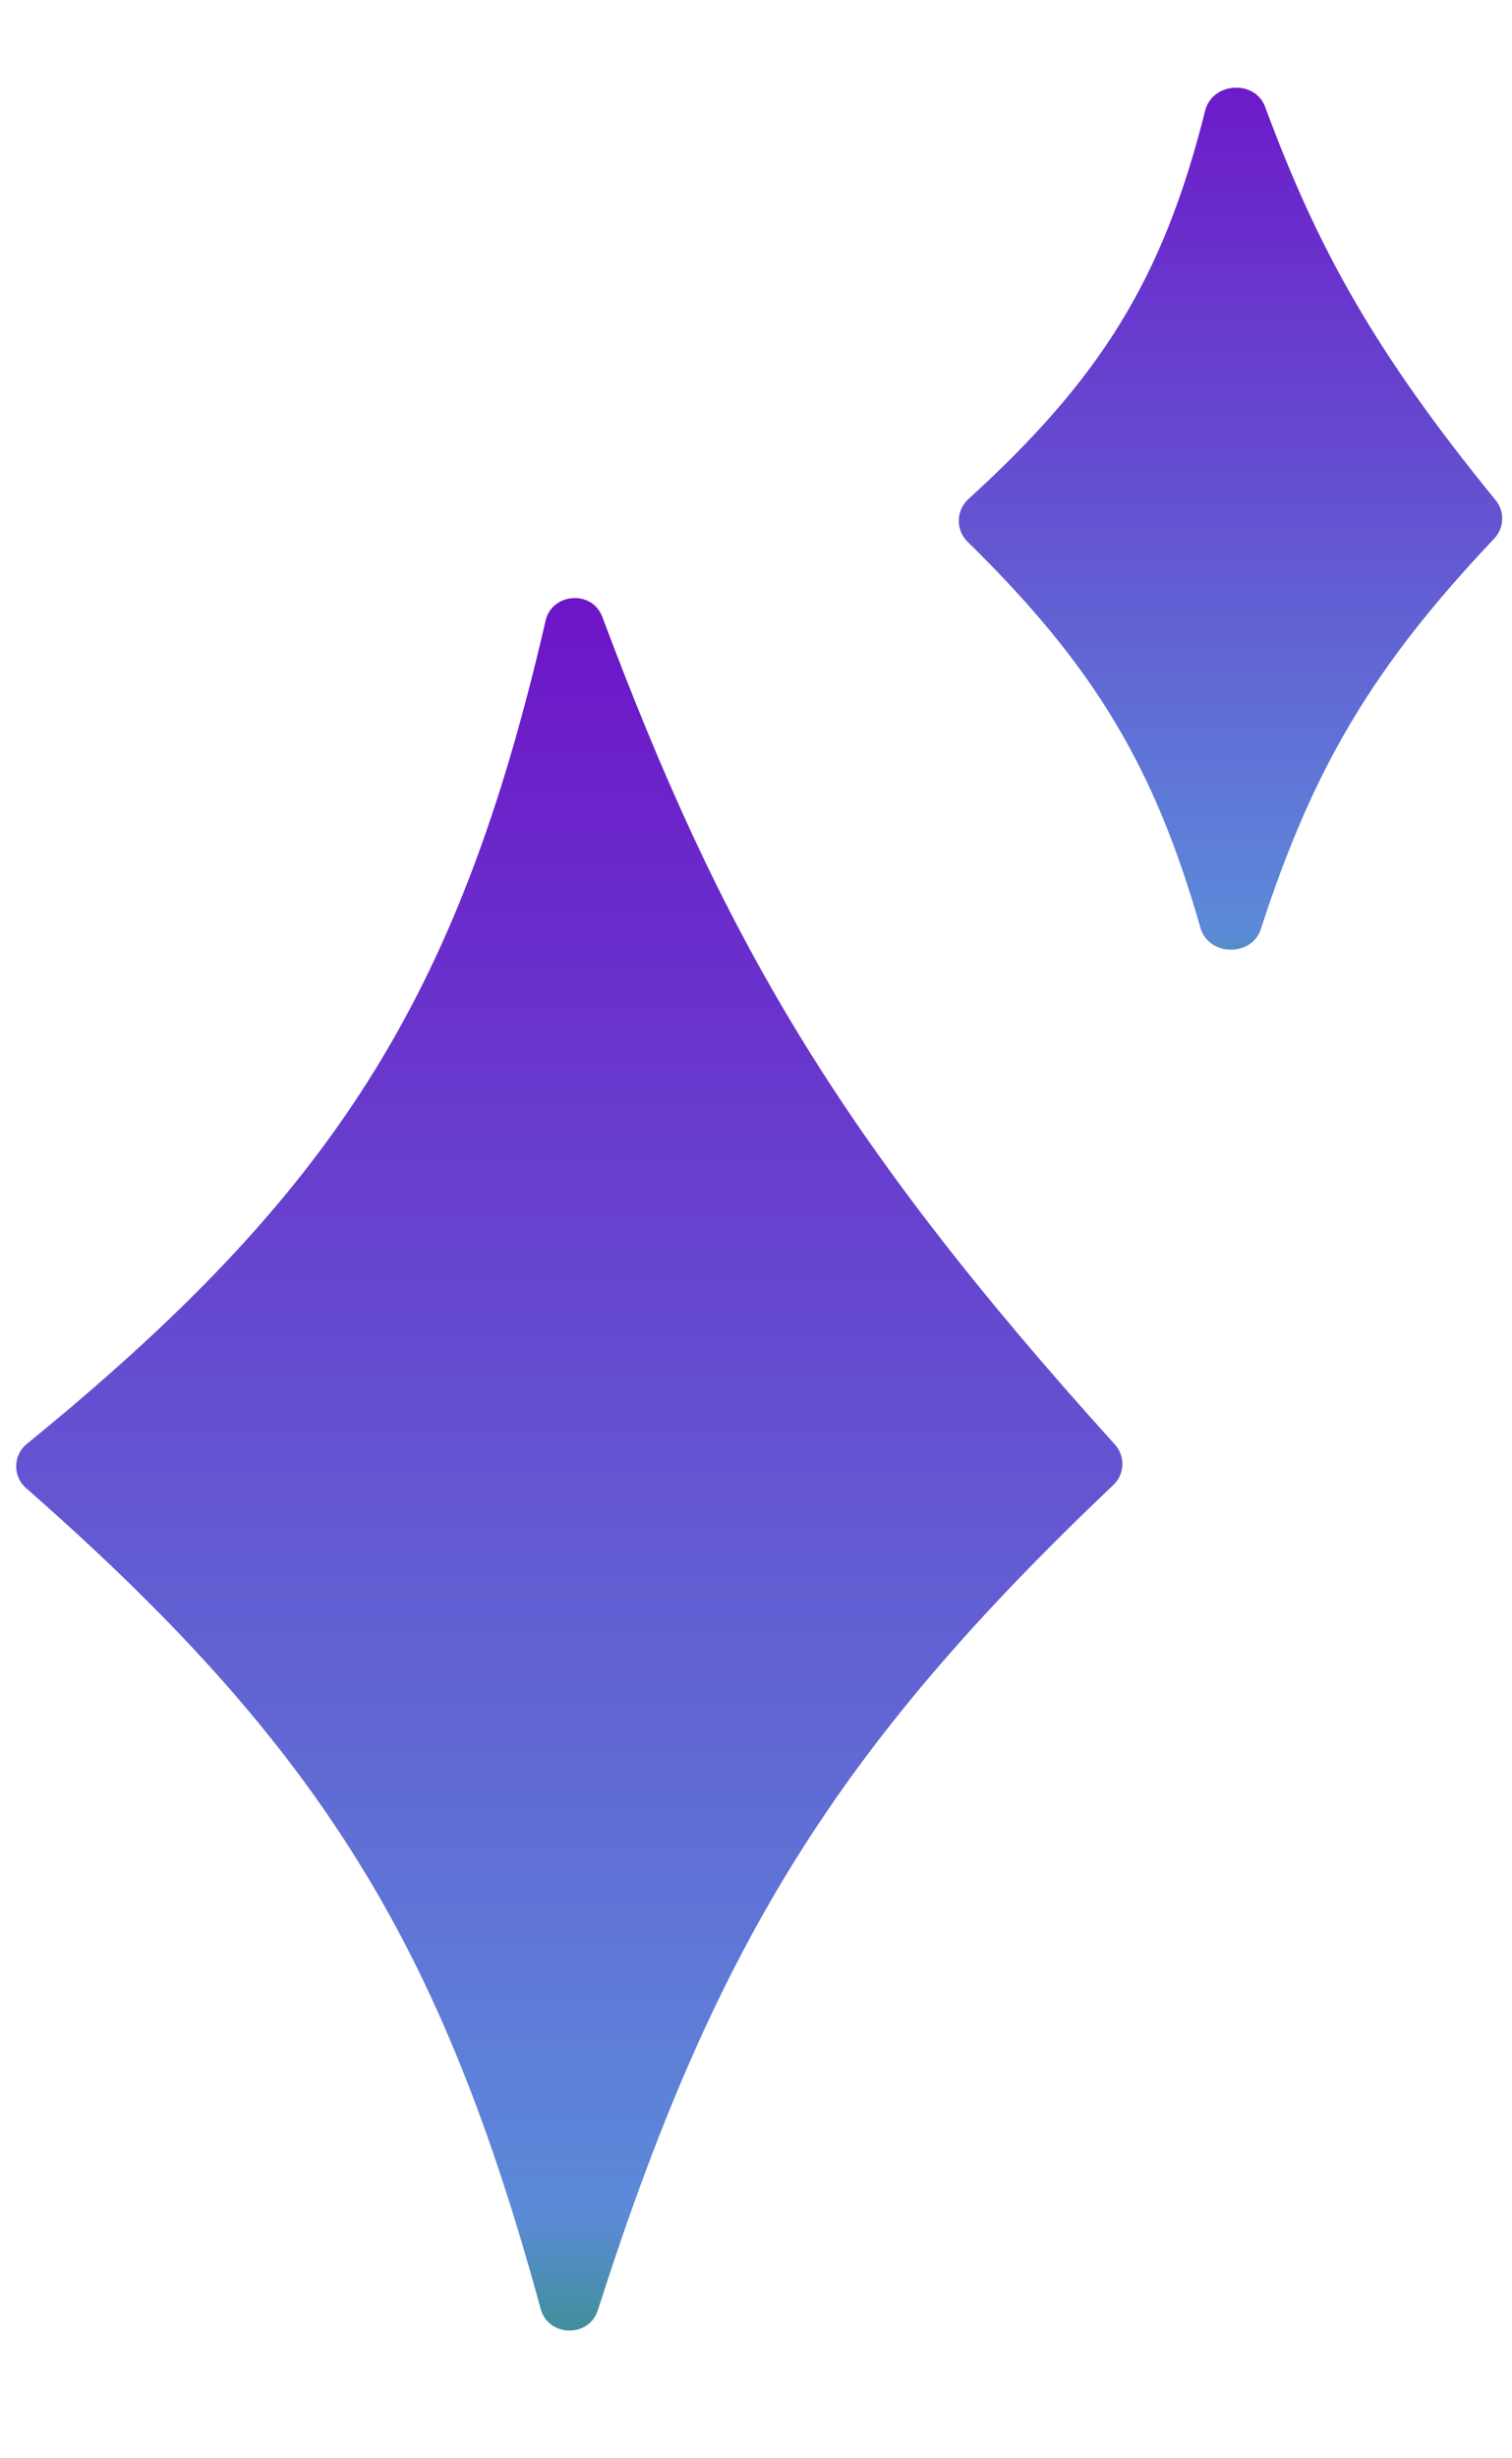
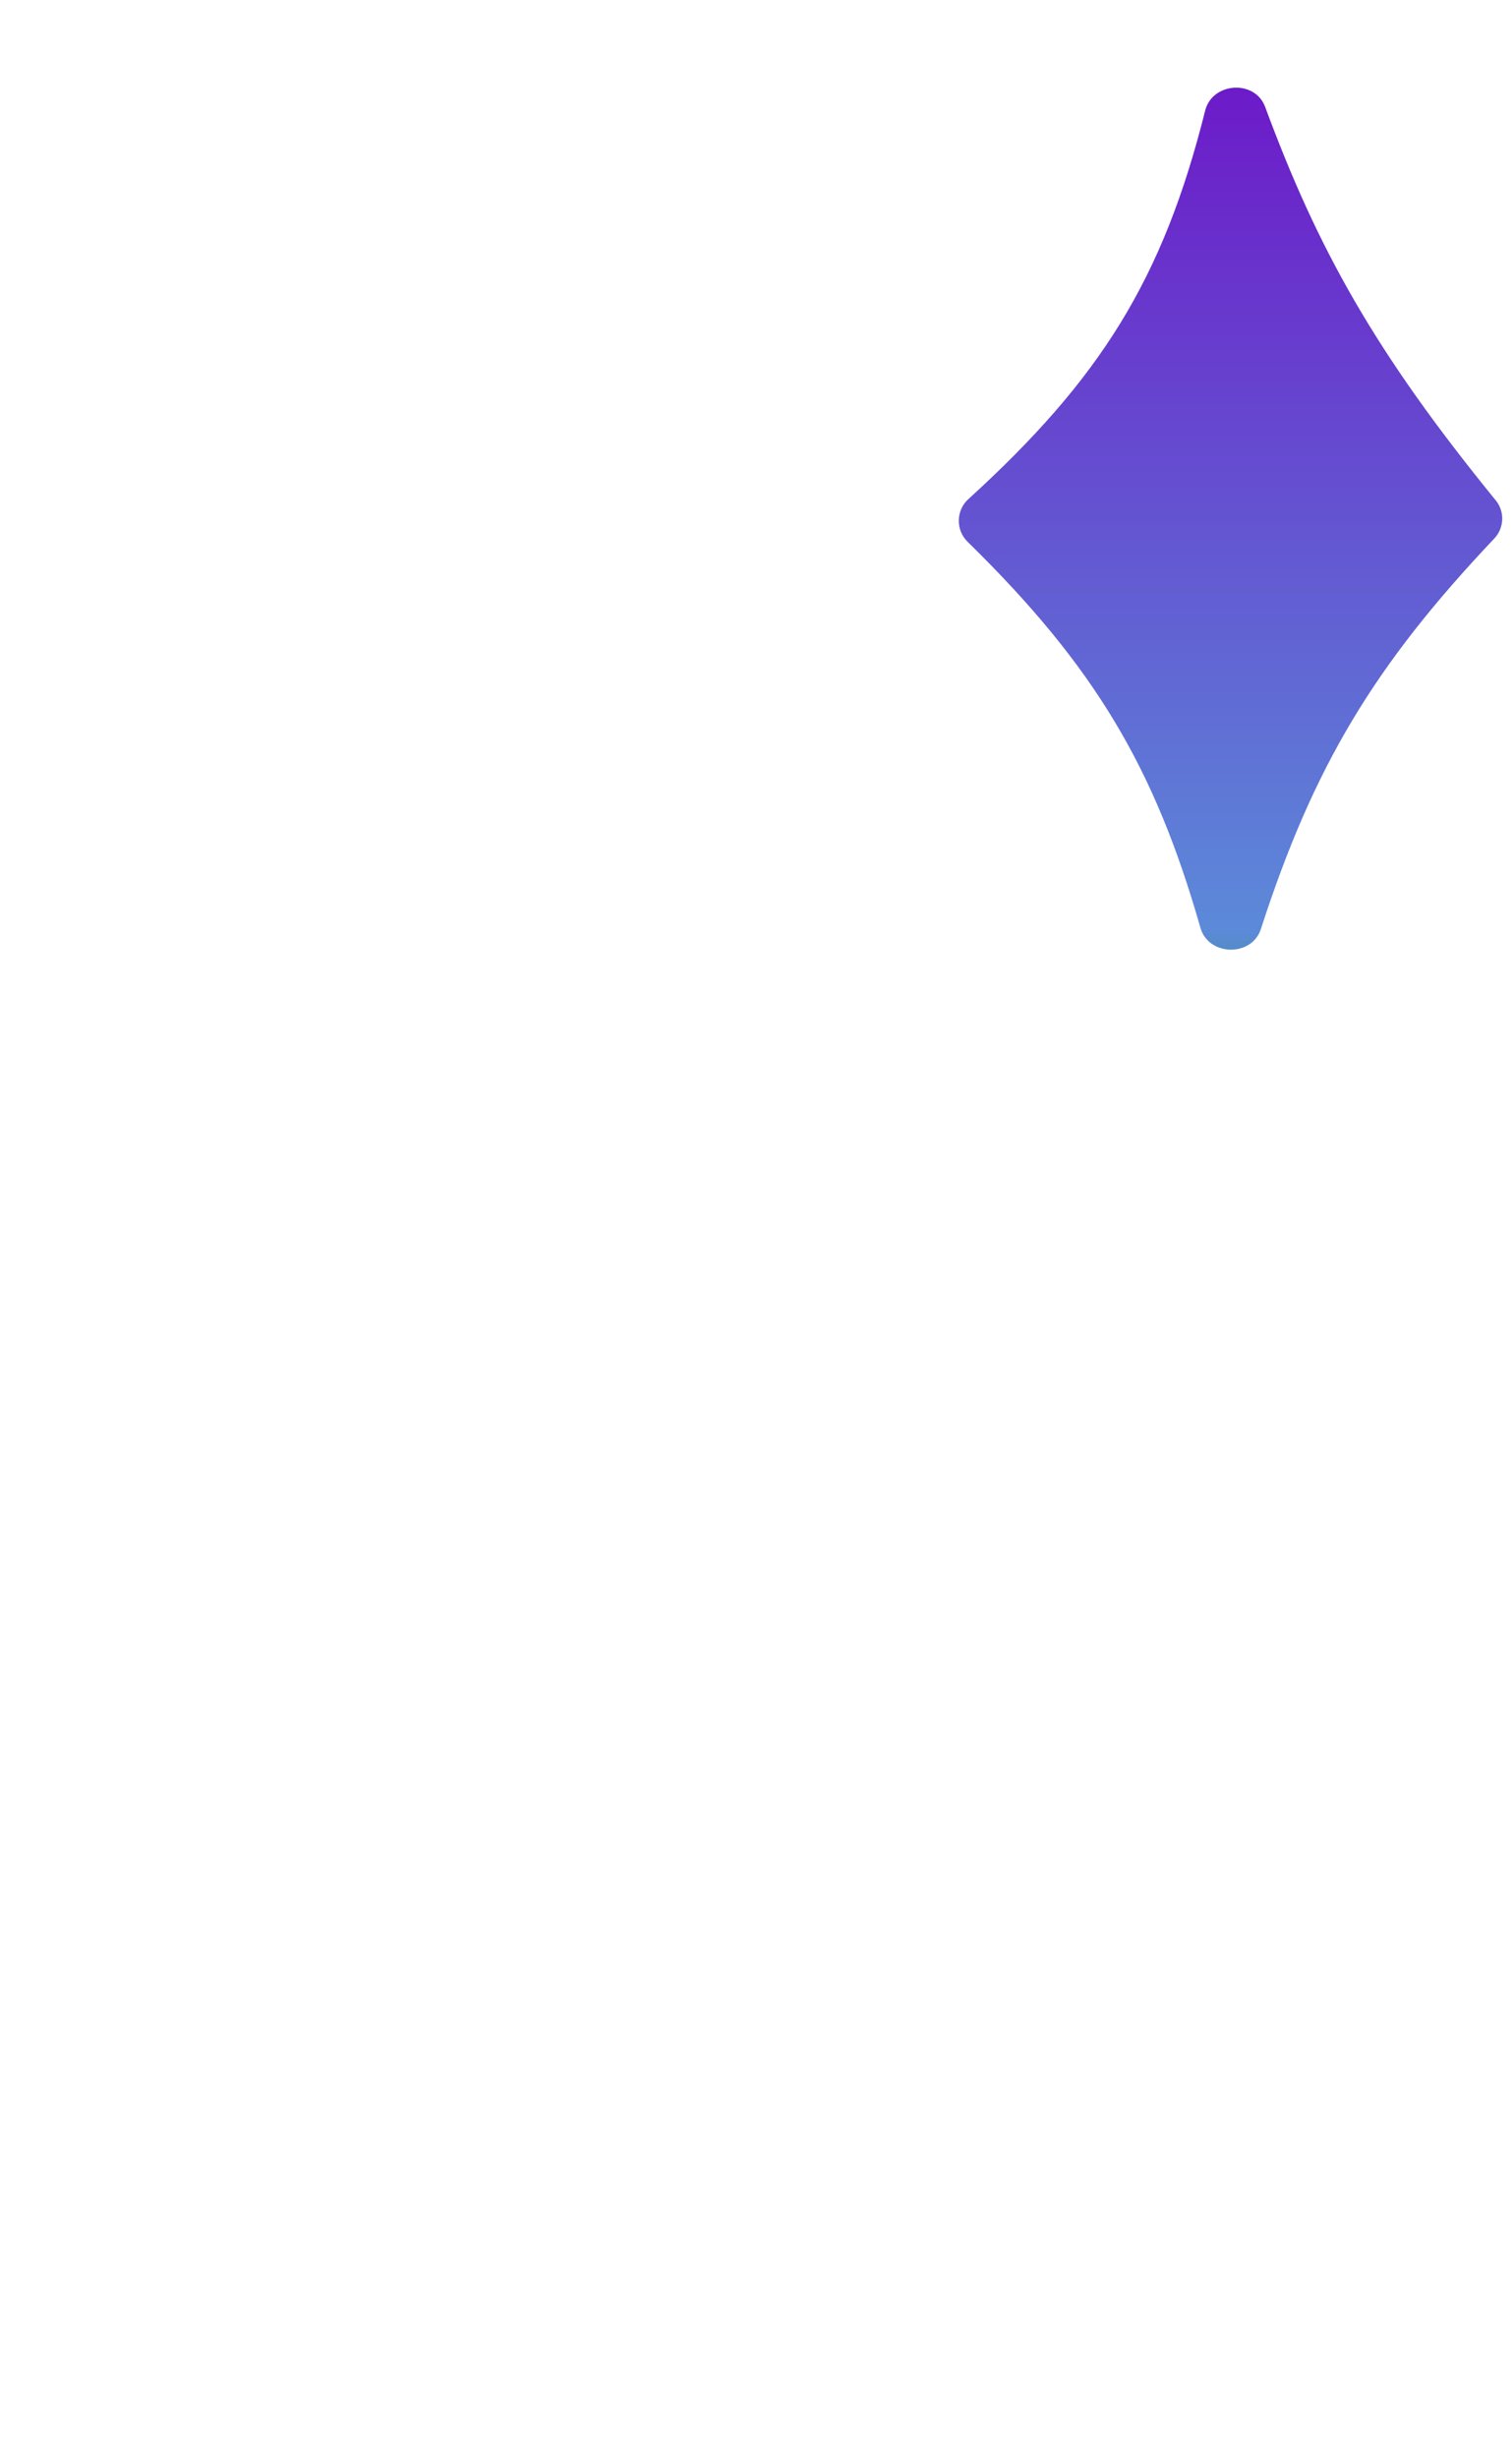
<svg xmlns="http://www.w3.org/2000/svg" width="16" height="26" viewBox="0 0 16 26" fill="none">
-   <path d="M0.283 15.272C3.519 12.638 4.852 10.566 5.773 6.566C5.841 6.269 6.266 6.238 6.373 6.523C7.629 9.868 8.825 11.992 11.799 15.279C11.909 15.401 11.902 15.591 11.783 15.704C8.854 18.484 7.557 20.584 6.326 24.435C6.233 24.727 5.802 24.717 5.722 24.422C4.681 20.61 3.419 18.494 0.275 15.738C0.133 15.614 0.137 15.391 0.283 15.272Z" fill="url(#paint0_linear_448_46)" />
  <path d="M10.246 5.28C11.643 4.008 12.306 2.956 12.753 1.17C12.829 0.868 13.28 0.839 13.388 1.131C13.943 2.632 14.549 3.724 15.828 5.292C15.925 5.41 15.918 5.584 15.813 5.695C14.542 7.037 13.9 8.104 13.343 9.825C13.247 10.124 12.789 10.114 12.703 9.813C12.219 8.119 11.586 7.049 10.238 5.729C10.112 5.605 10.116 5.399 10.246 5.28Z" fill="url(#paint1_linear_448_46)" />
  <defs>
    <linearGradient id="paint0_linear_448_46" x1="6" y1="5.5" x2="6" y2="25.5" gradientUnits="userSpaceOnUse">
      <stop stop-color="#6E0FC7" />
      <stop offset="0.894" stop-color="#5C8AD9" />
      <stop offset="1" stop-color="#2D9471" />
    </linearGradient>
    <linearGradient id="paint1_linear_448_46" x1="13" y1="0" x2="13" y2="11" gradientUnits="userSpaceOnUse">
      <stop stop-color="#6E0FC7" />
      <stop offset="0.894" stop-color="#5C8AD9" />
      <stop offset="1" stop-color="#2D9471" />
    </linearGradient>
  </defs>
</svg>